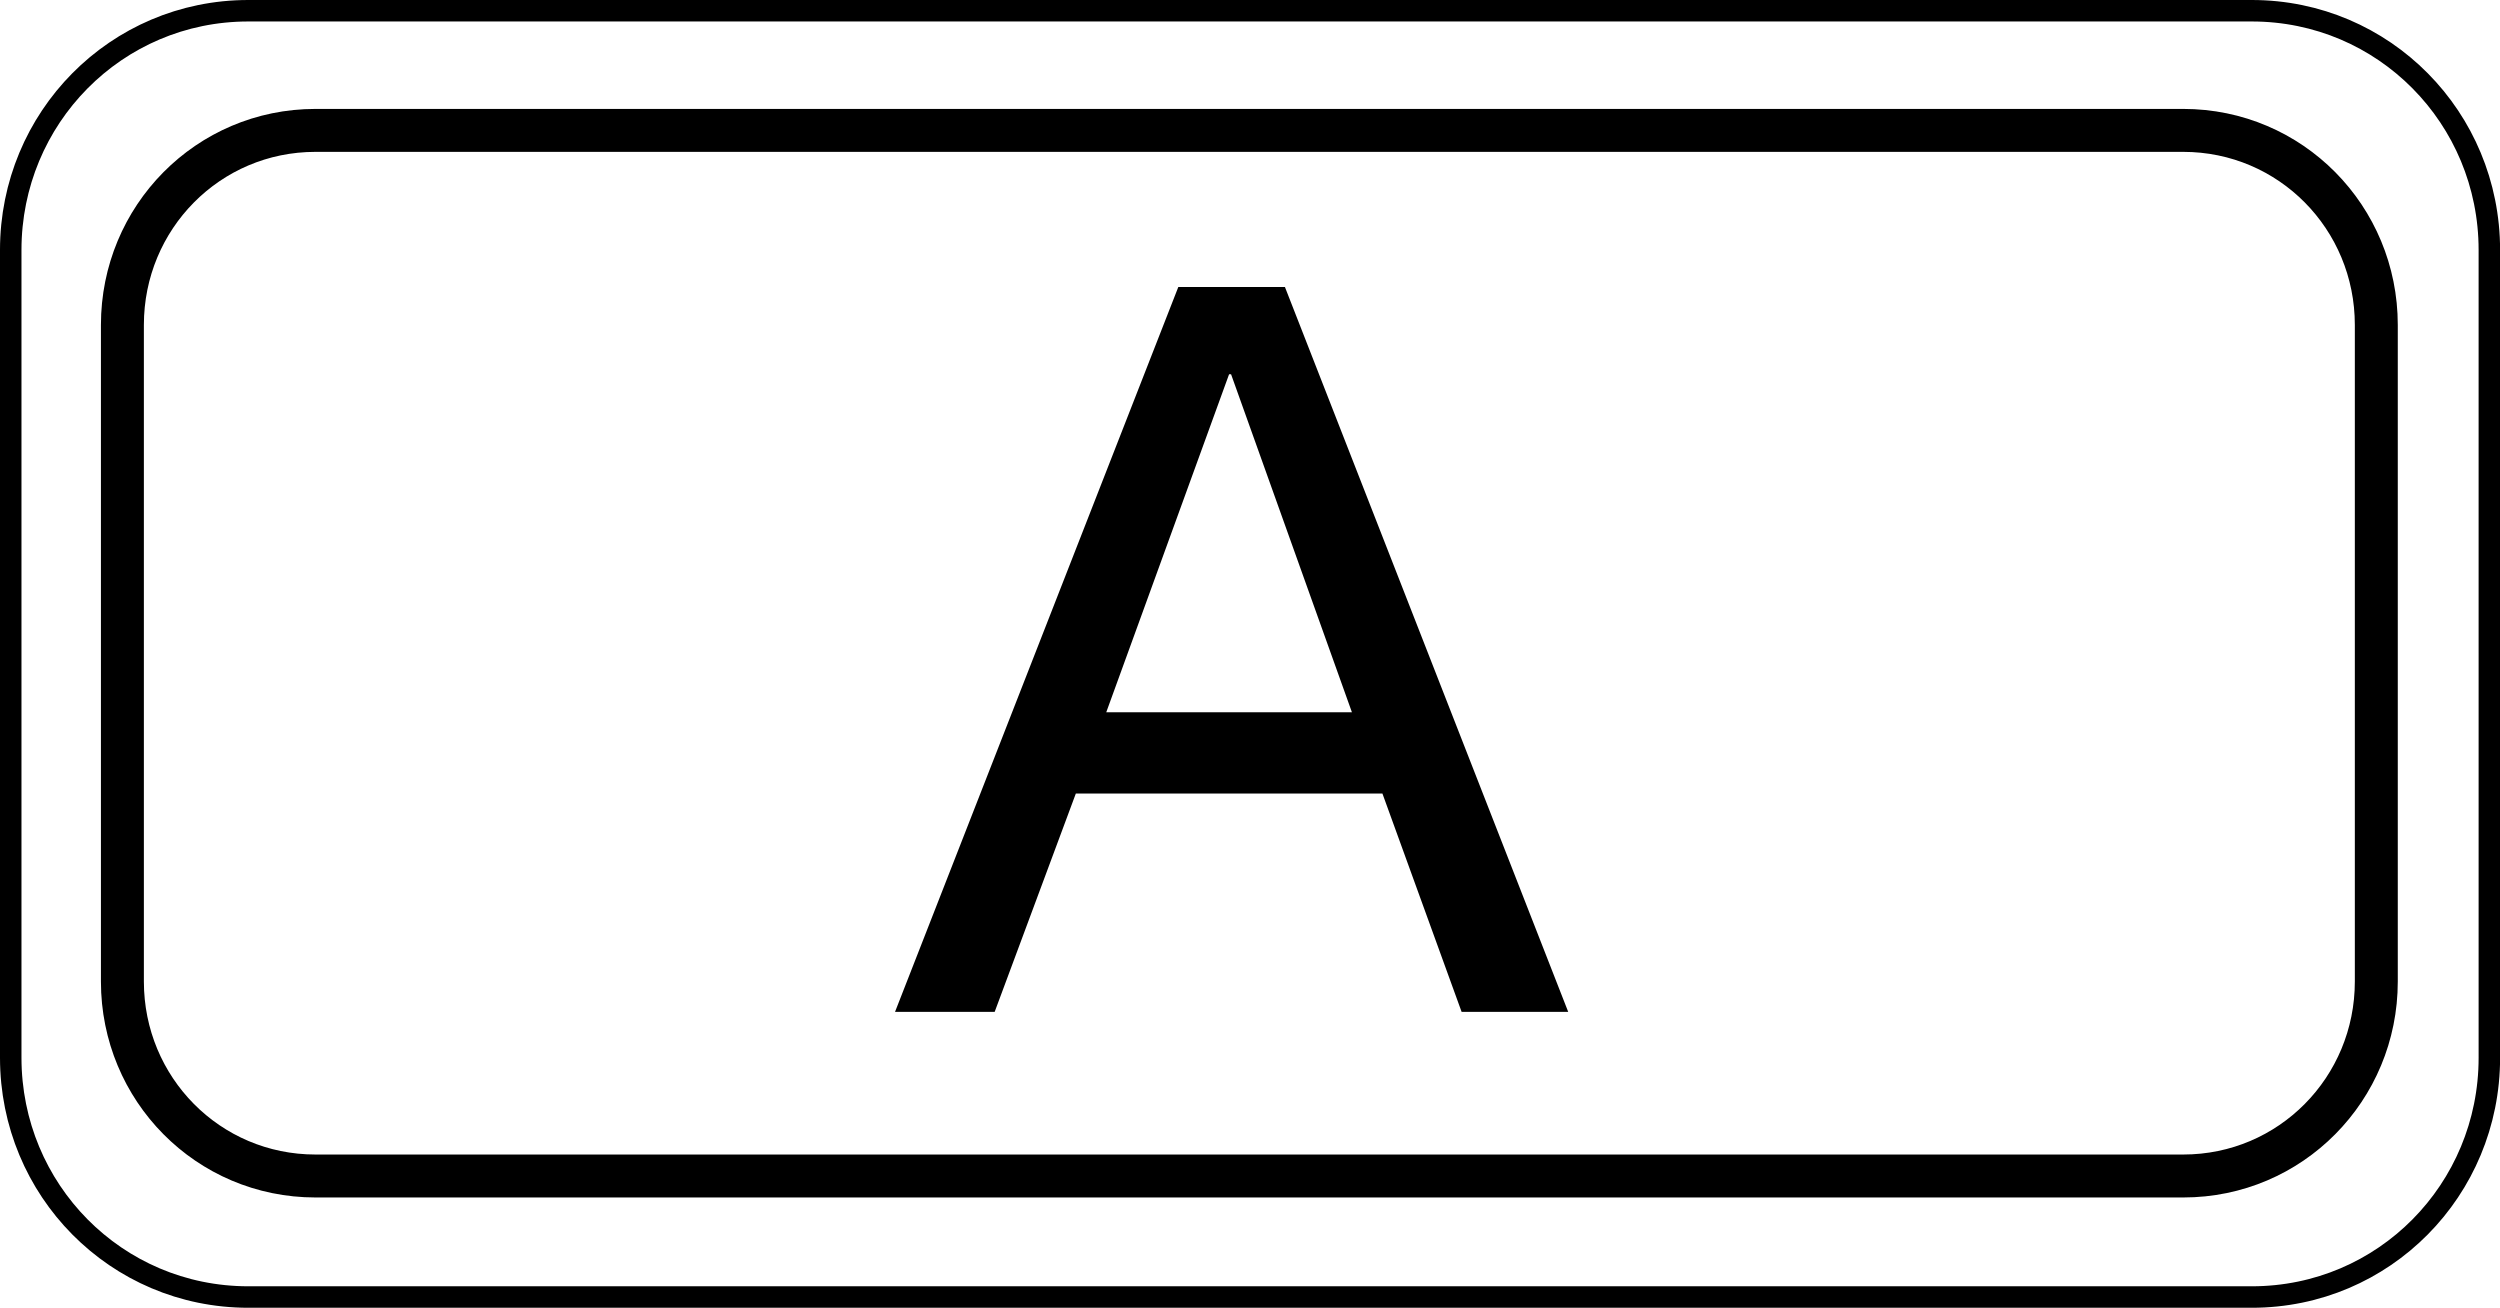
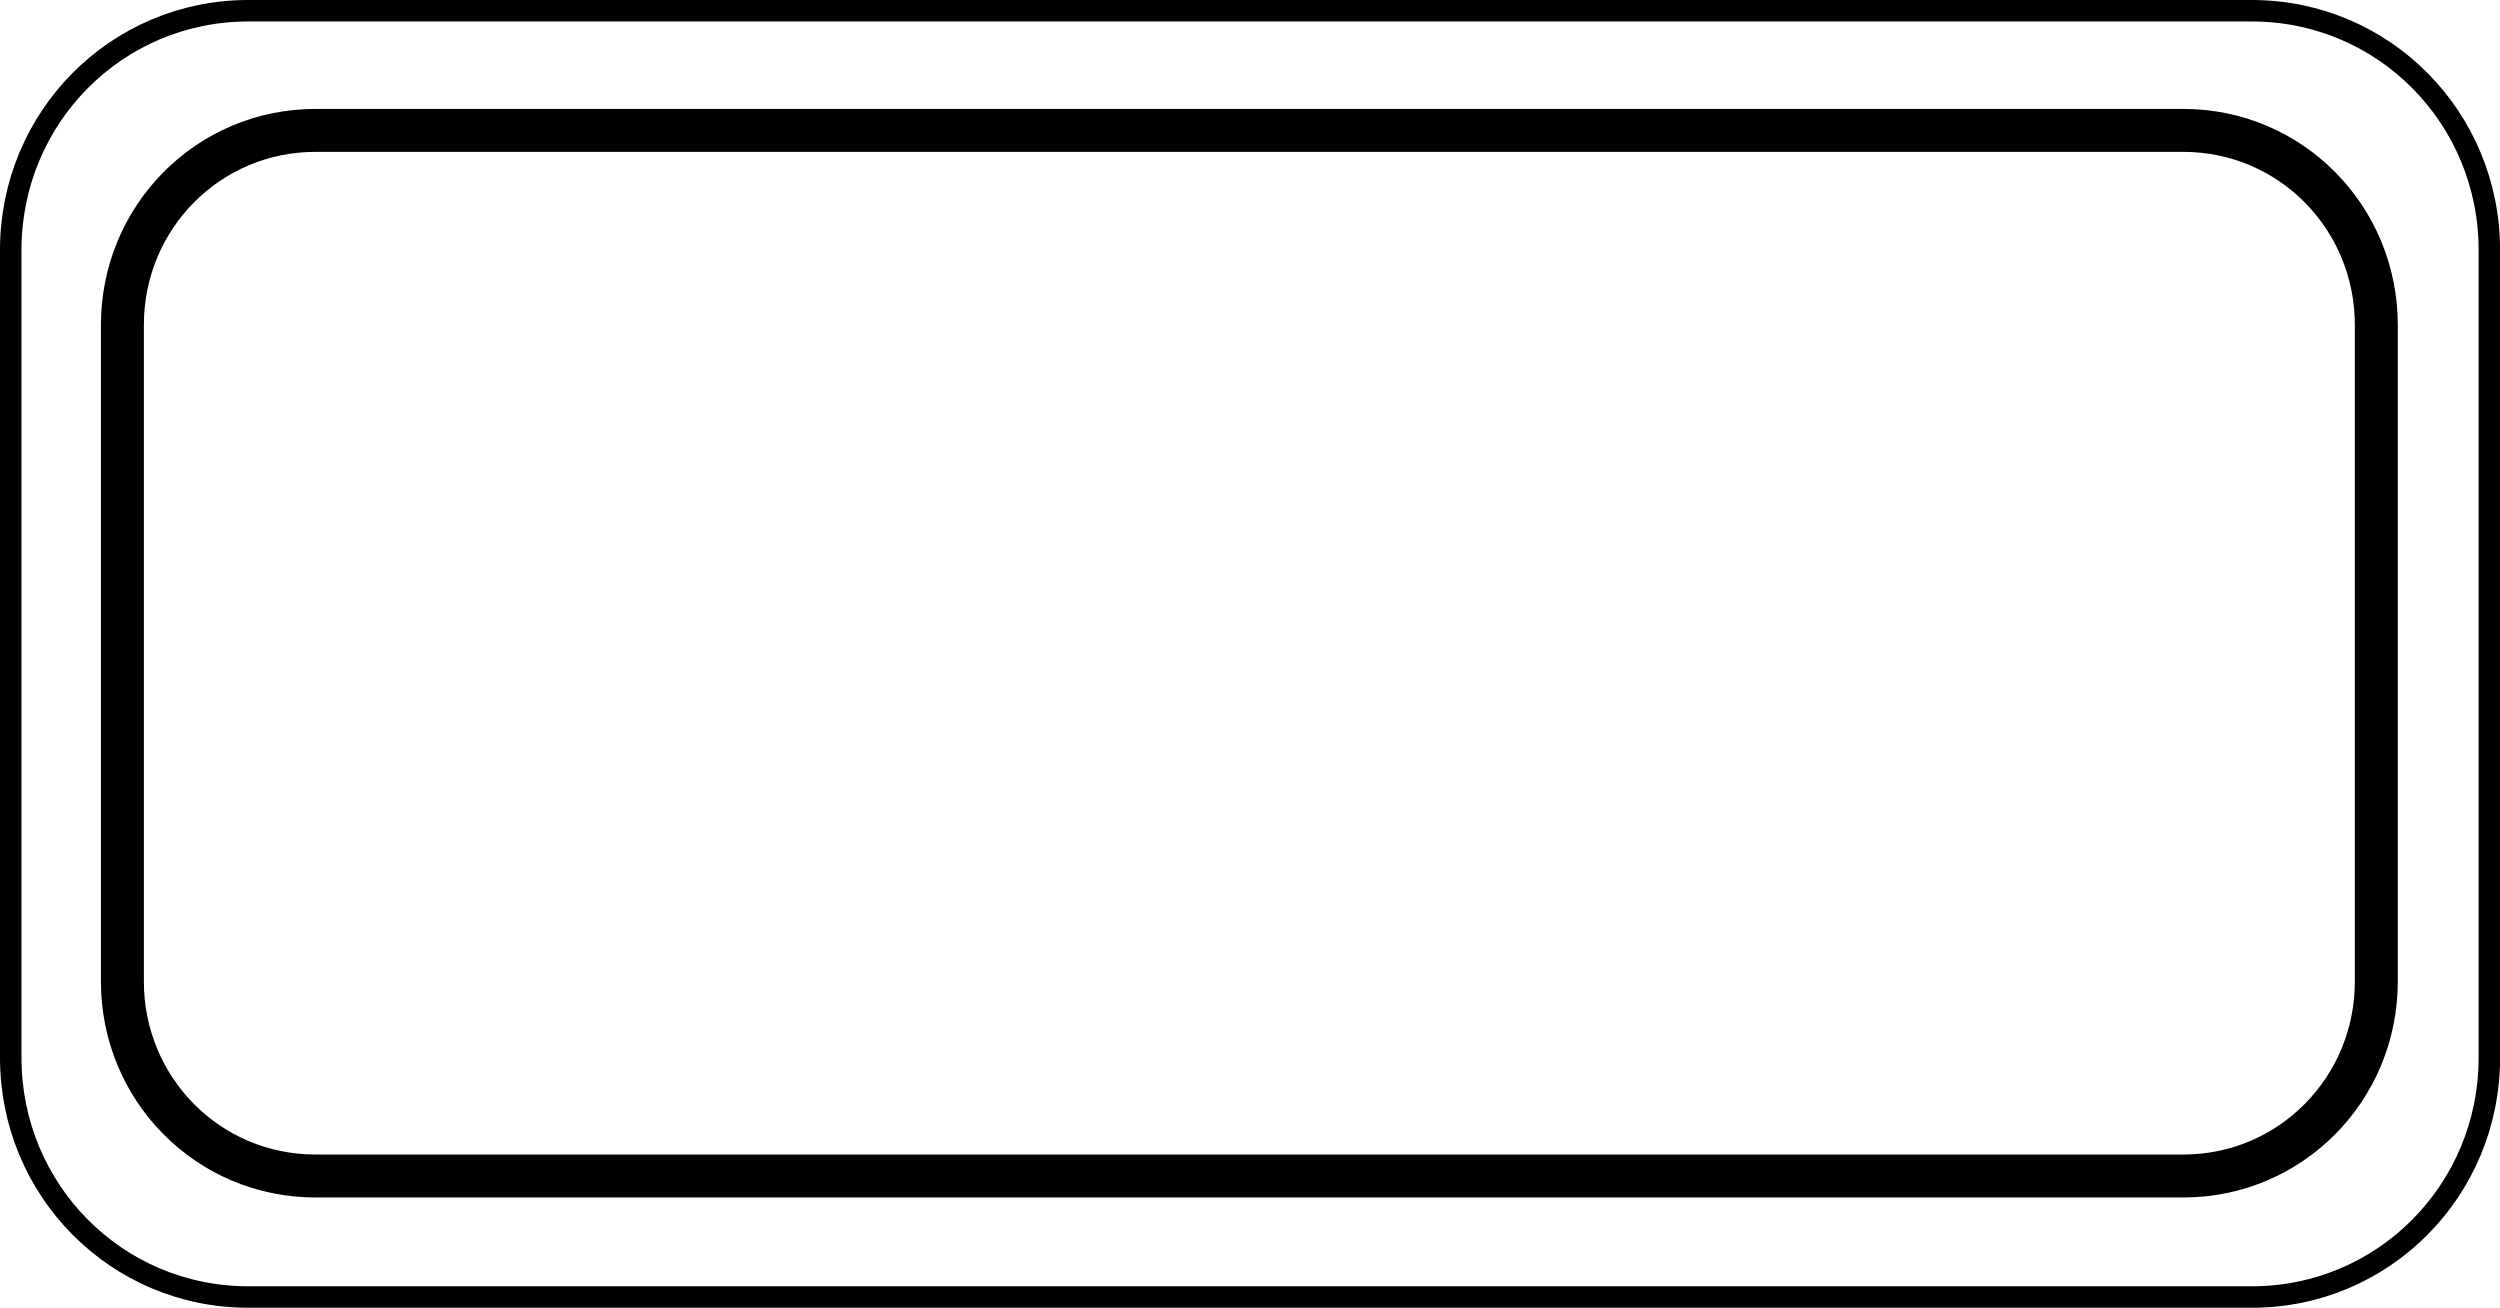
<svg xmlns="http://www.w3.org/2000/svg" version="1.1" id="レイヤー_1" x="0px" y="0px" width="29.105px" height="15.225px" viewBox="0 0 29.105 15.225" style="enable-background:new 0 0 29.105 15.225;" xml:space="preserve">
  <style type="text/css">
	.st0{fill:none;stroke:#000000;stroke-width:0.5;stroke-linecap:round;stroke-linejoin:round;stroke-miterlimit:10;}
	.st1{fill:none;stroke:#000000;stroke-width:0.25;stroke-linecap:round;stroke-linejoin:round;stroke-miterlimit:10;}
</style>
  <g>
    <path class="st0" d="M1.425,11.427c0,1.251,0.997,2.264,2.248,2.264h21.744c1.251,0,2.248-1.014,2.248-2.264V3.783   c0-1.251-0.997-2.265-2.248-2.265H3.673c-1.251,0-2.248,1.014-2.248,2.265V11.427z" />
    <path class="st1" d="M0.125,12.314c0,1.539,1.227,2.786,2.766,2.786h23.324c1.539,0,2.766-1.247,2.766-2.786V2.911   c0-1.539-1.227-2.786-2.766-2.786H2.891c-1.539,0-2.766,1.247-2.766,2.786V12.314z" />
  </g>
-   <path d="M13.718,3.341h1.241l3.298,8.439h-1.241l-0.922-2.542h-3.569l-0.945,2.542H10.42L13.718,3.341z M12.879,8.292h2.86  l-1.407-3.935h-0.023L12.879,8.292z" />
</svg>